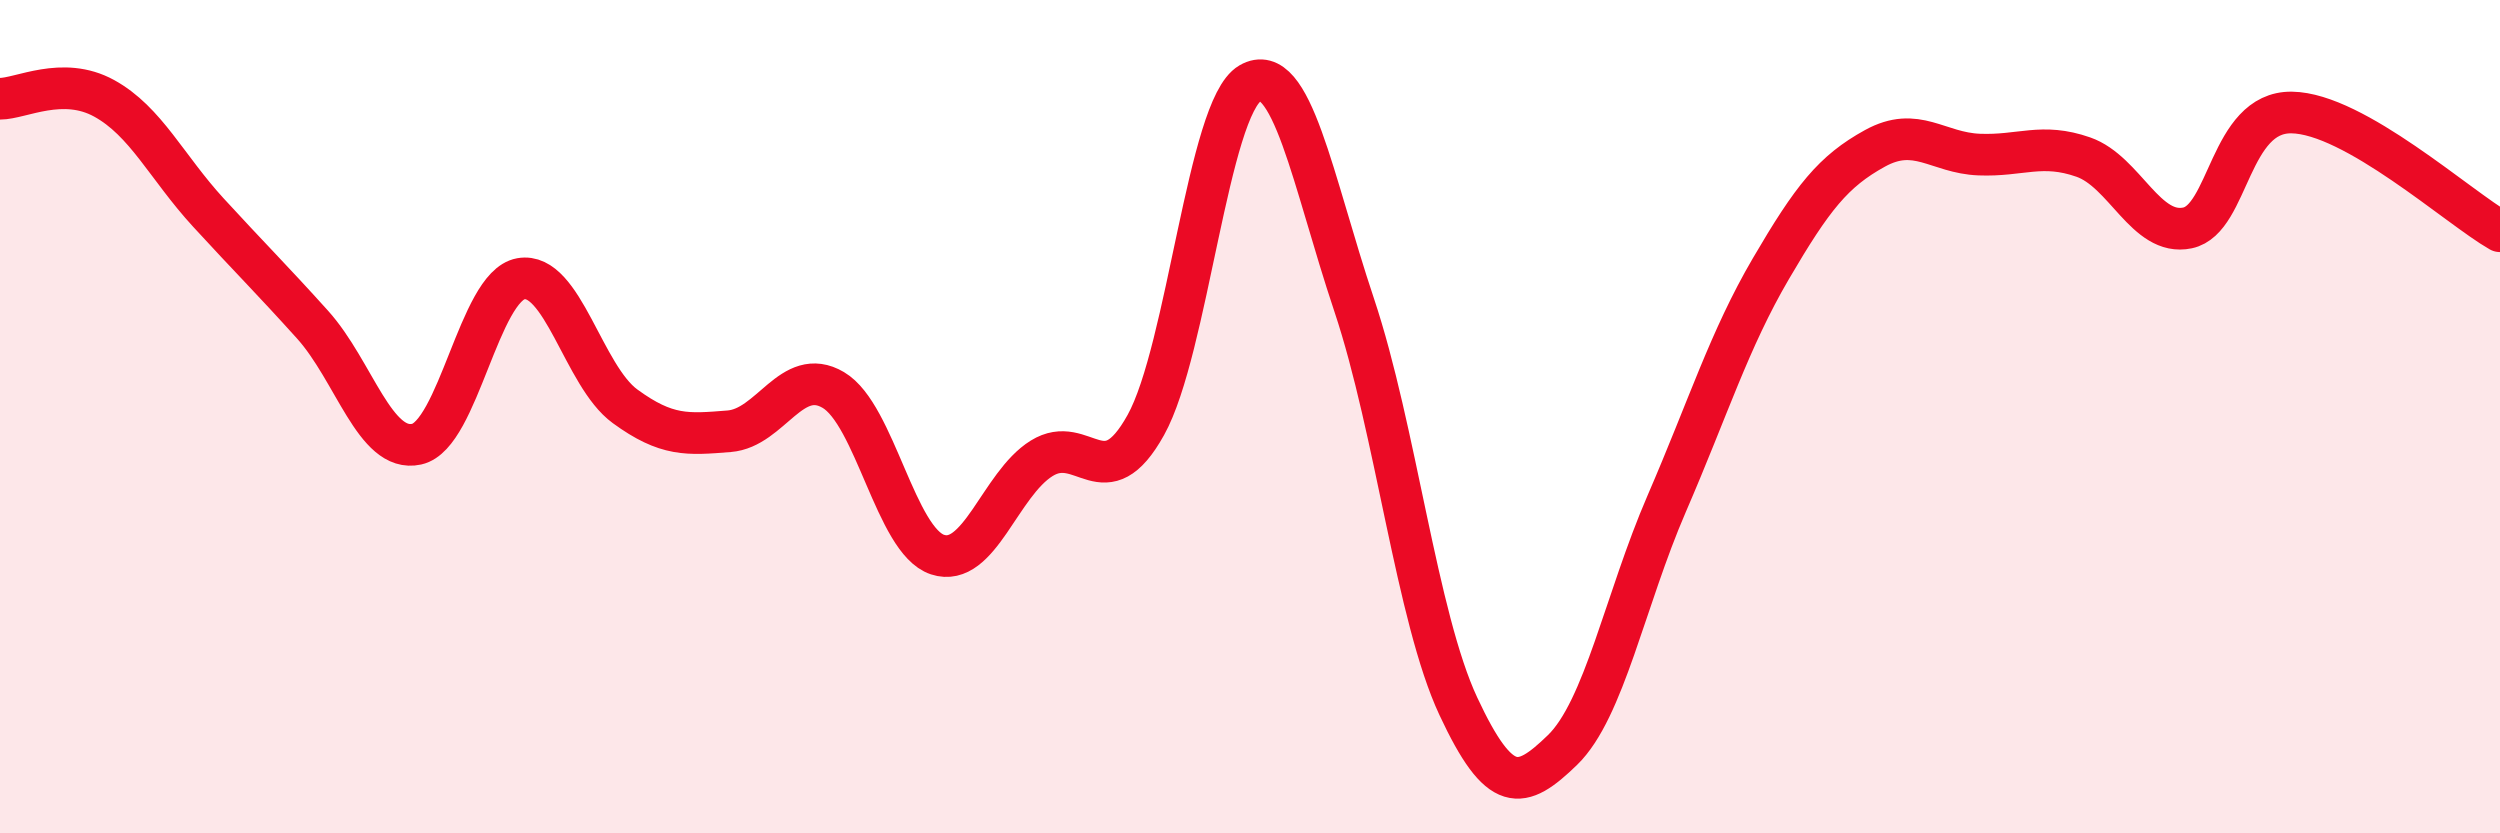
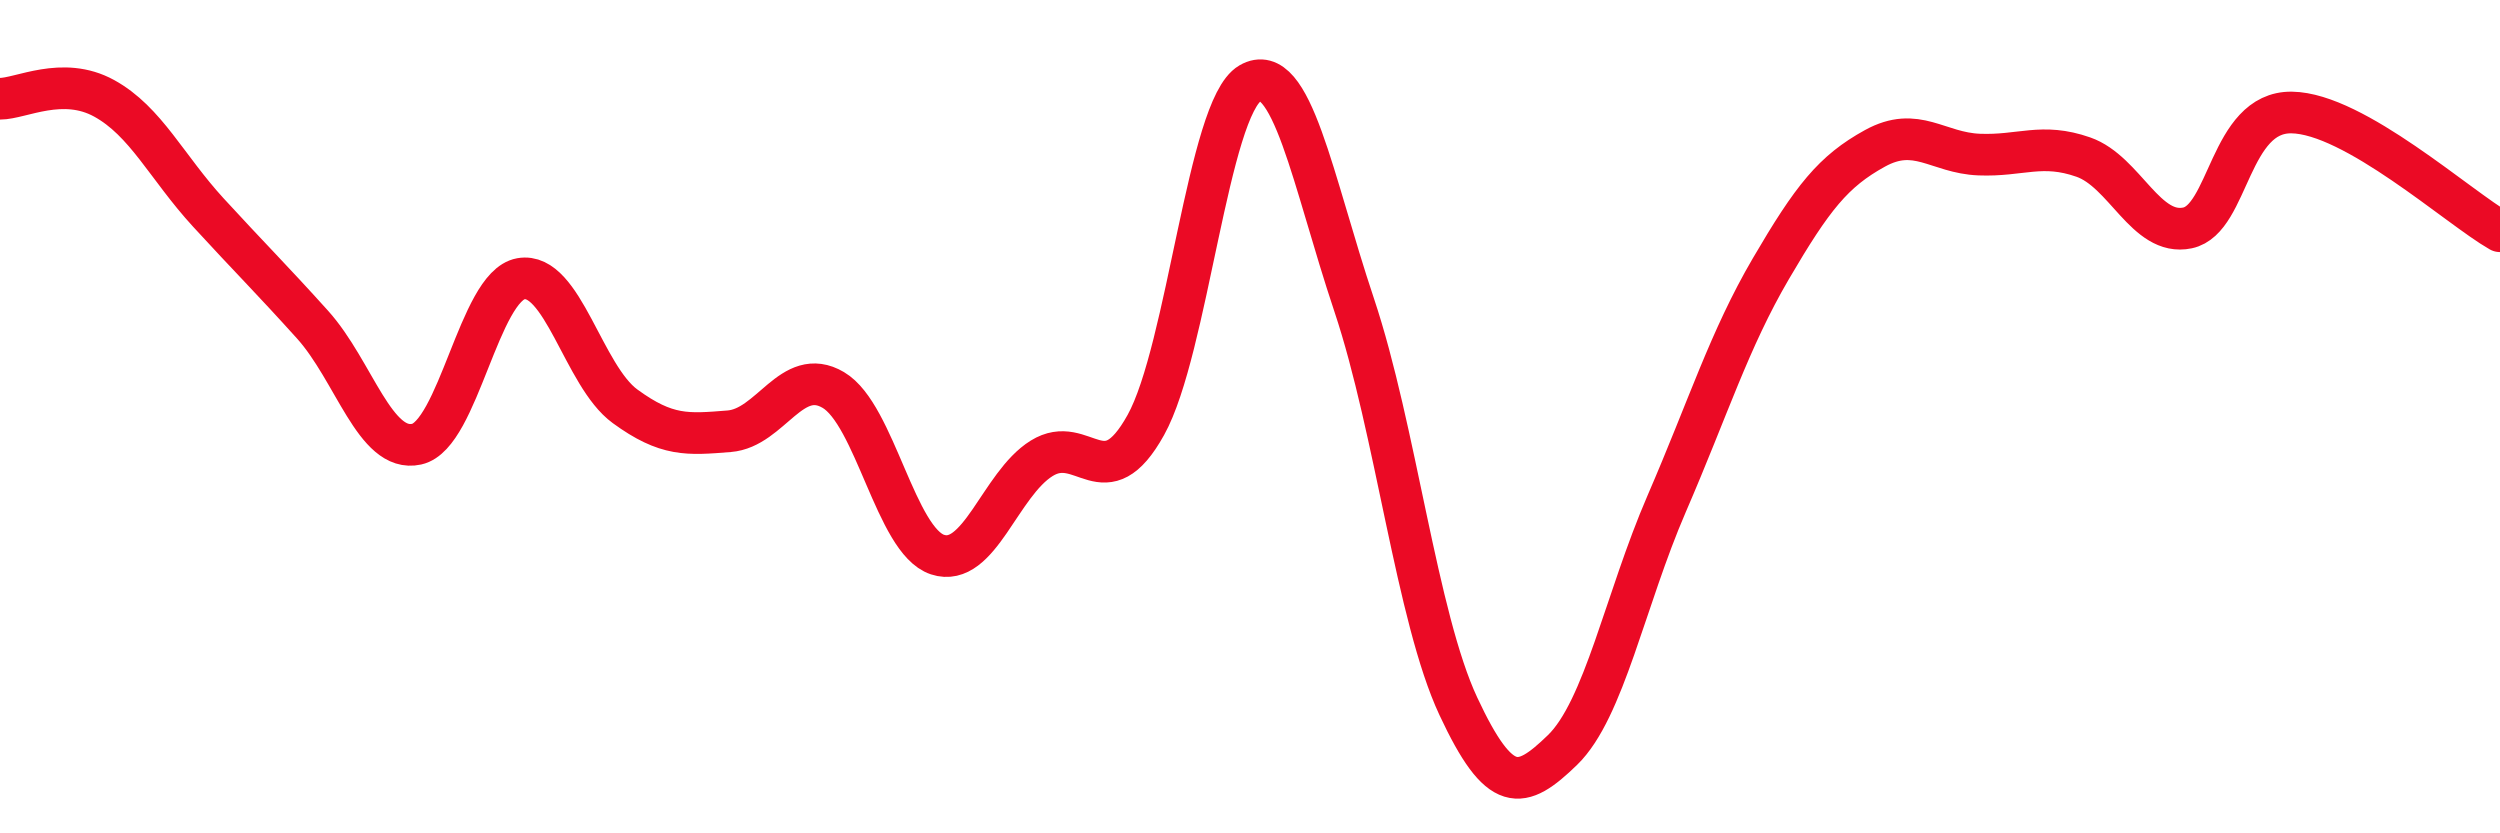
<svg xmlns="http://www.w3.org/2000/svg" width="60" height="20" viewBox="0 0 60 20">
-   <path d="M 0,2.37 C 0.5,2.37 1.5,1.81 2.5,2.36 C 3.5,2.91 4,4.01 5,5.1 C 6,6.19 6.5,6.68 7.5,7.79 C 8.5,8.9 9,10.88 10,10.66 C 11,10.44 11.5,6.87 12.5,6.69 C 13.5,6.51 14,9.02 15,9.75 C 16,10.48 16.5,10.43 17.5,10.35 C 18.5,10.27 19,8.77 20,9.36 C 21,9.95 21.5,12.98 22.5,13.31 C 23.5,13.64 24,11.62 25,11 C 26,10.38 26.5,12 27.5,10.2 C 28.5,8.4 29,2.58 30,2 C 31,1.42 31.5,4.33 32.5,7.32 C 33.5,10.31 34,14.81 35,16.95 C 36,19.09 36.5,18.97 37.5,18 C 38.5,17.03 39,14.4 40,12.09 C 41,9.78 41.5,8.16 42.5,6.45 C 43.5,4.74 44,4.11 45,3.56 C 46,3.01 46.5,3.67 47.5,3.71 C 48.5,3.75 49,3.42 50,3.77 C 51,4.12 51.5,5.68 52.5,5.47 C 53.5,5.26 53.5,2.68 55,2.7 C 56.5,2.72 59,4.98 60,5.55L60 20L0 20Z" fill="#EB0A25" opacity="0.1" stroke-linecap="round" stroke-linejoin="round" />
  <path d="M 0,2.37 C 0.5,2.37 1.5,1.81 2.5,2.36 C 3.5,2.91 4,4.01 5,5.1 C 6,6.19 6.5,6.68 7.5,7.79 C 8.5,8.9 9,10.88 10,10.66 C 11,10.44 11.5,6.87 12.5,6.69 C 13.5,6.51 14,9.02 15,9.75 C 16,10.48 16.5,10.43 17.5,10.35 C 18.5,10.27 19,8.77 20,9.36 C 21,9.95 21.5,12.98 22.5,13.31 C 23.5,13.64 24,11.62 25,11 C 26,10.38 26.5,12 27.5,10.2 C 28.5,8.4 29,2.58 30,2 C 31,1.42 31.5,4.33 32.5,7.32 C 33.5,10.31 34,14.81 35,16.95 C 36,19.09 36.5,18.97 37.5,18 C 38.5,17.03 39,14.4 40,12.09 C 41,9.78 41.5,8.16 42.5,6.45 C 43.5,4.74 44,4.11 45,3.56 C 46,3.01 46.5,3.67 47.5,3.71 C 48.5,3.75 49,3.42 50,3.77 C 51,4.12 51.5,5.68 52.5,5.47 C 53.5,5.26 53.5,2.68 55,2.7 C 56.5,2.72 59,4.98 60,5.55" stroke="#EB0A25" stroke-width="1" fill="none" stroke-linecap="round" stroke-linejoin="round" />
</svg>